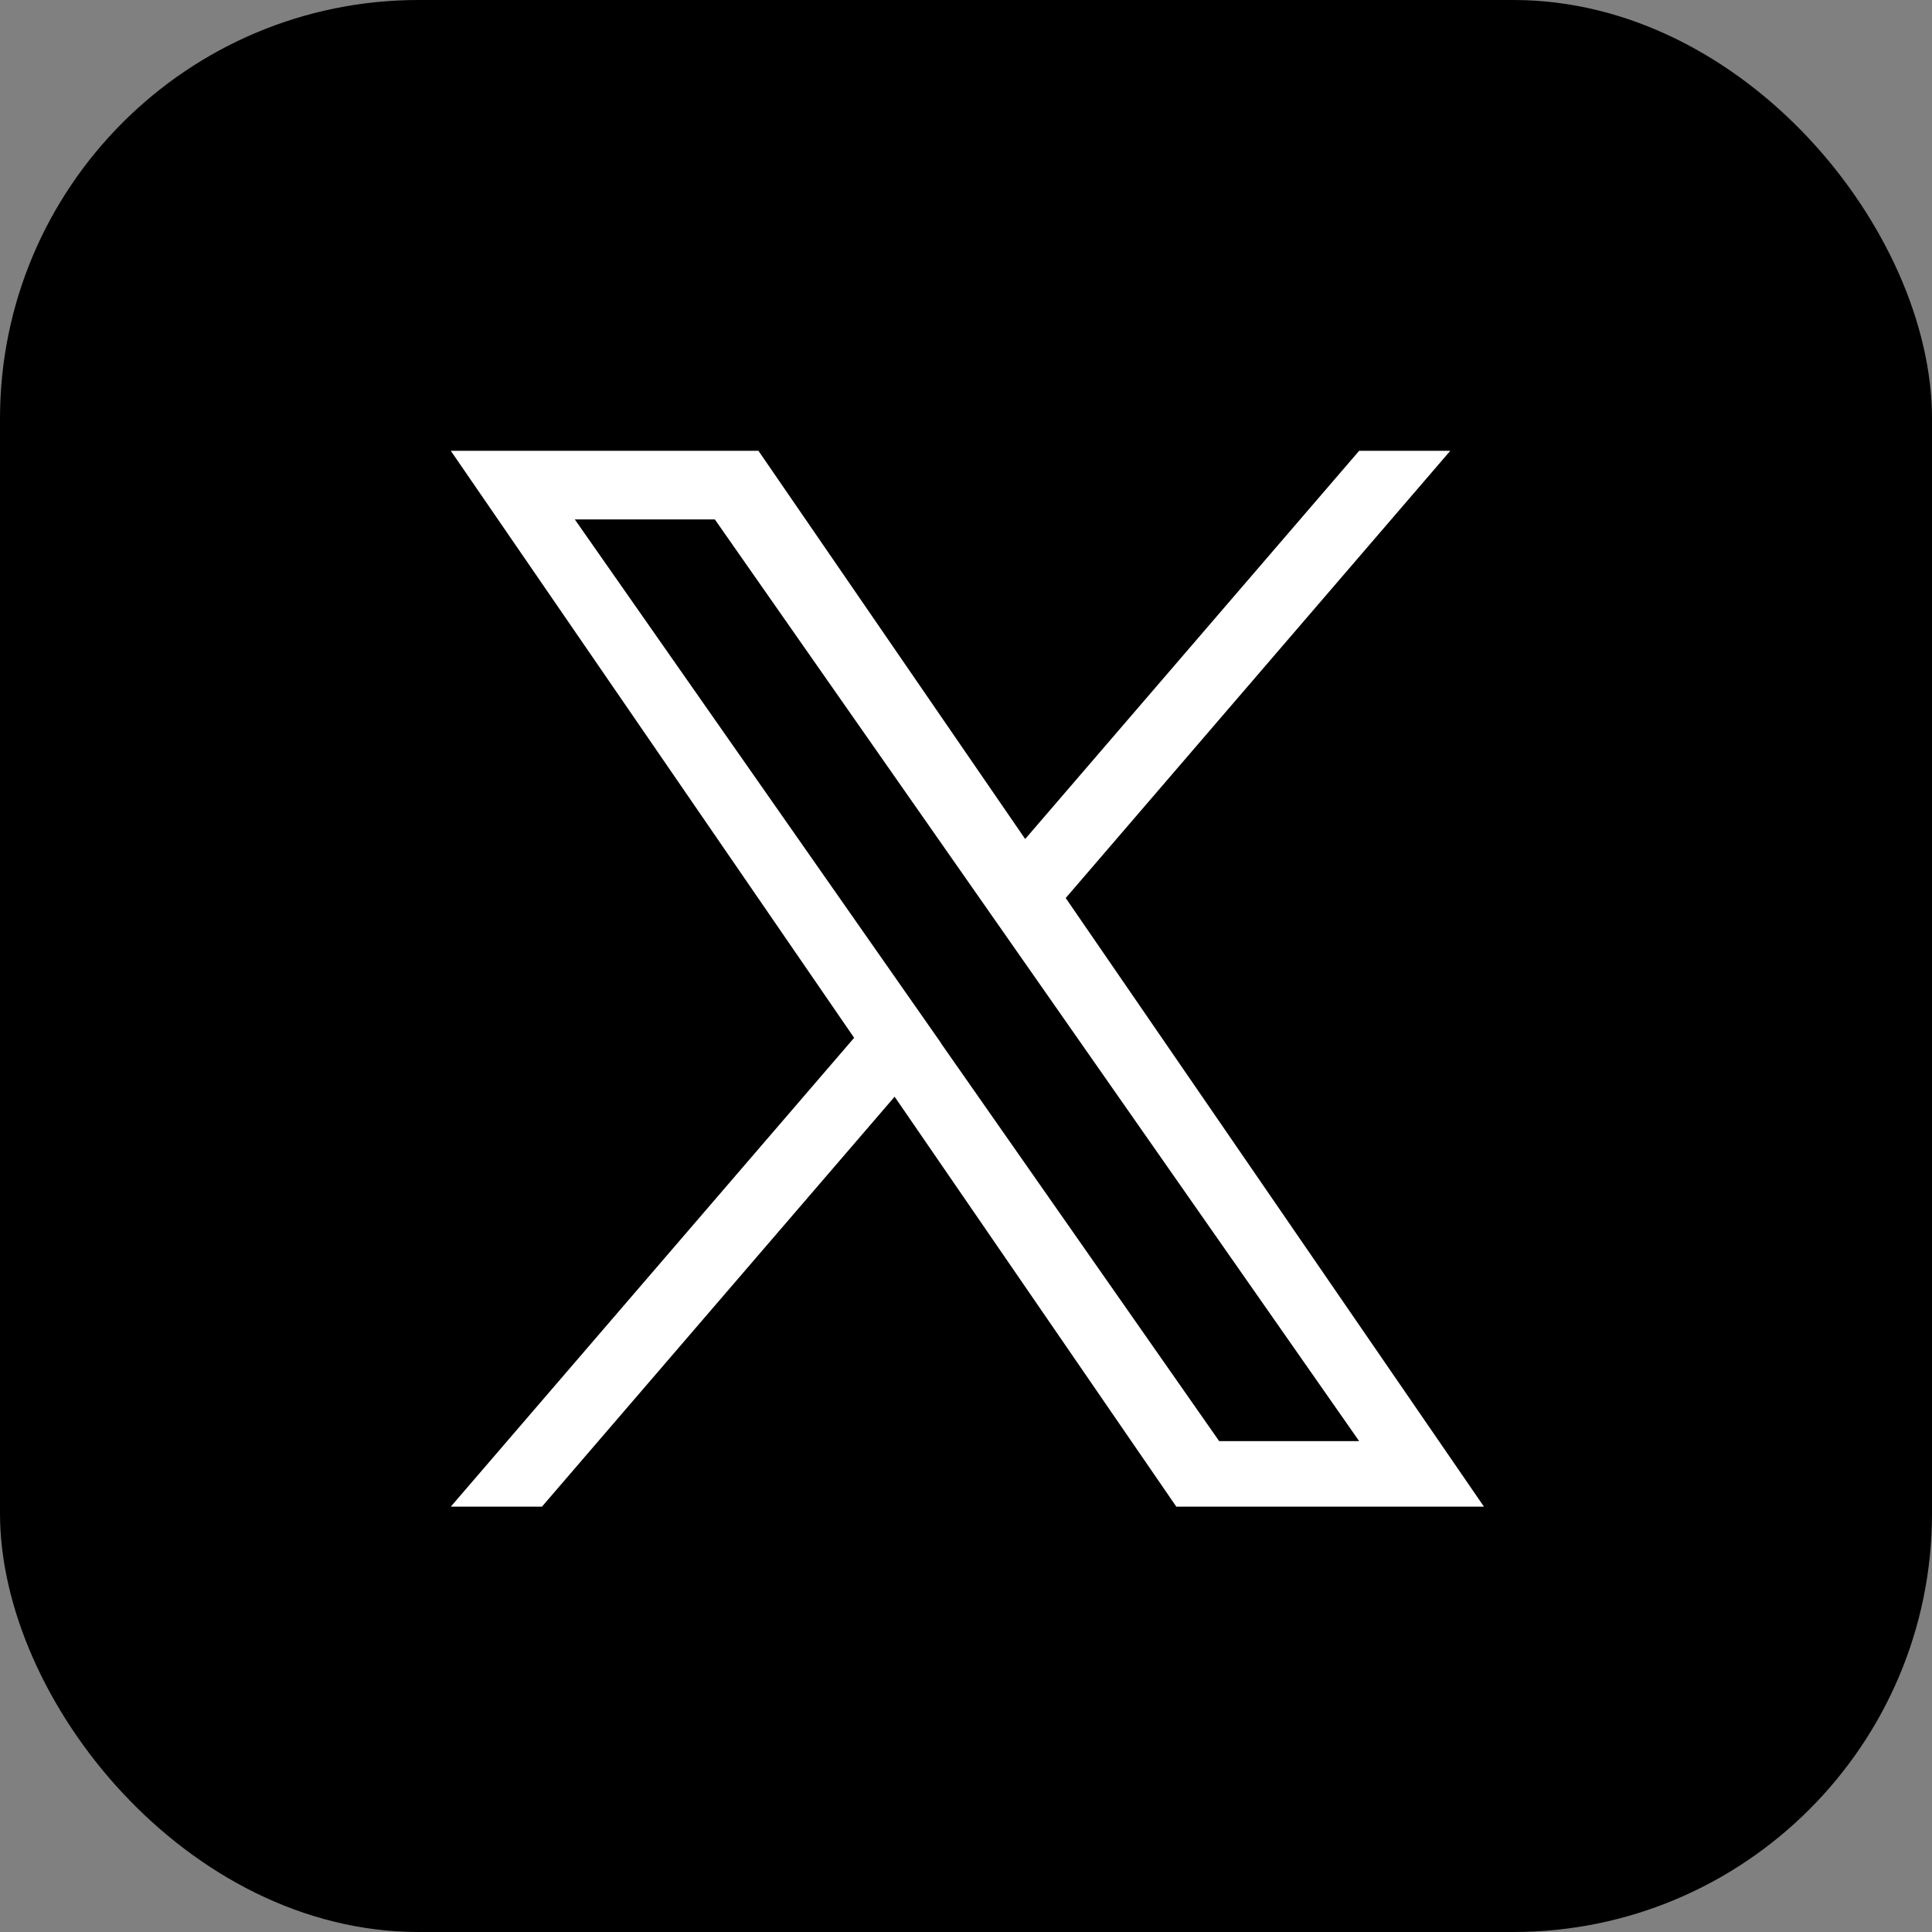
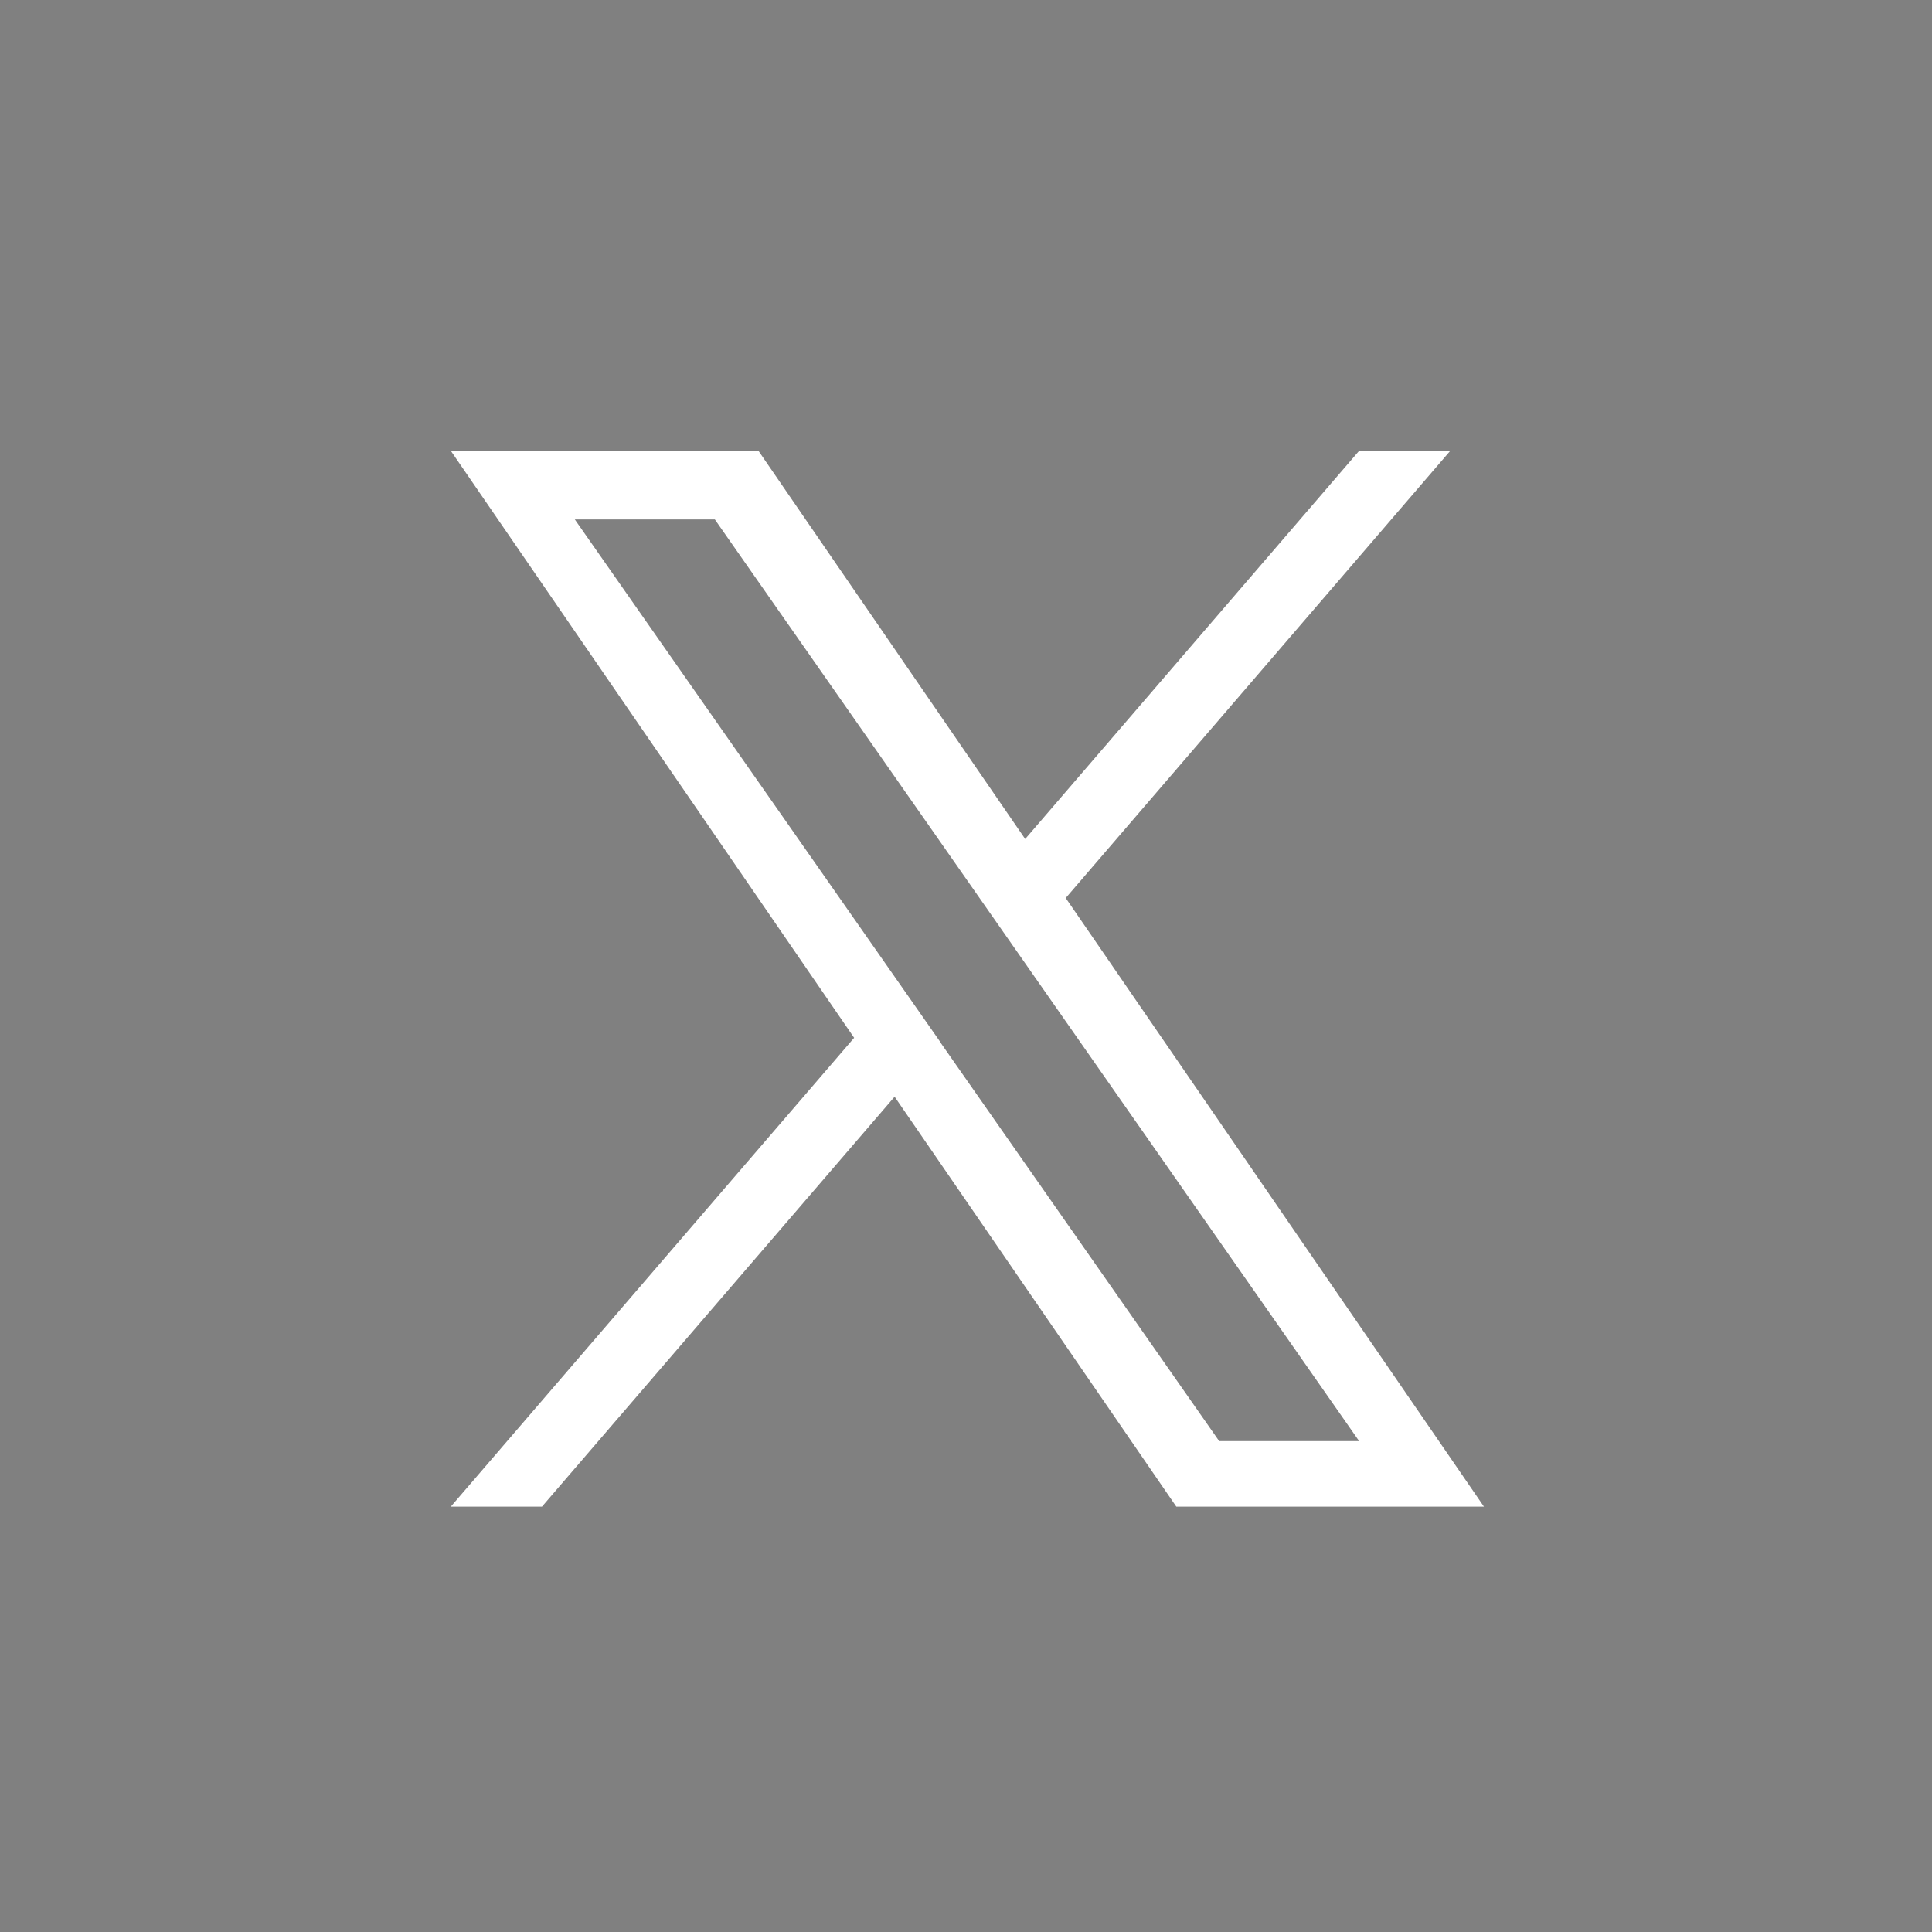
<svg xmlns="http://www.w3.org/2000/svg" width="60" height="60" viewBox="0 0 60 60">
  <rect x="0" y="0" width="60" height="60" fill="#808080" stroke="none" />
  <g transform="translate(-15984 -8616)">
-     <rect width="60" height="60" rx="13" transform="translate(15984 8616)" />
    <path d="M19.1,13.885,31.04,0h-2.83L17.838,12.056,9.554,0H0L12.526,18.23,0,32.79H2.831L13.783,20.059,22.531,32.79h9.554L19.094,13.885Zm-3.877,4.506-1.269-1.815L3.851,2.131H8.2l8.15,11.657L17.617,15.6,28.21,30.756H23.863L15.218,18.392Z" transform="translate(15998 8630)" fill="#fff" />
  </g>
</svg>